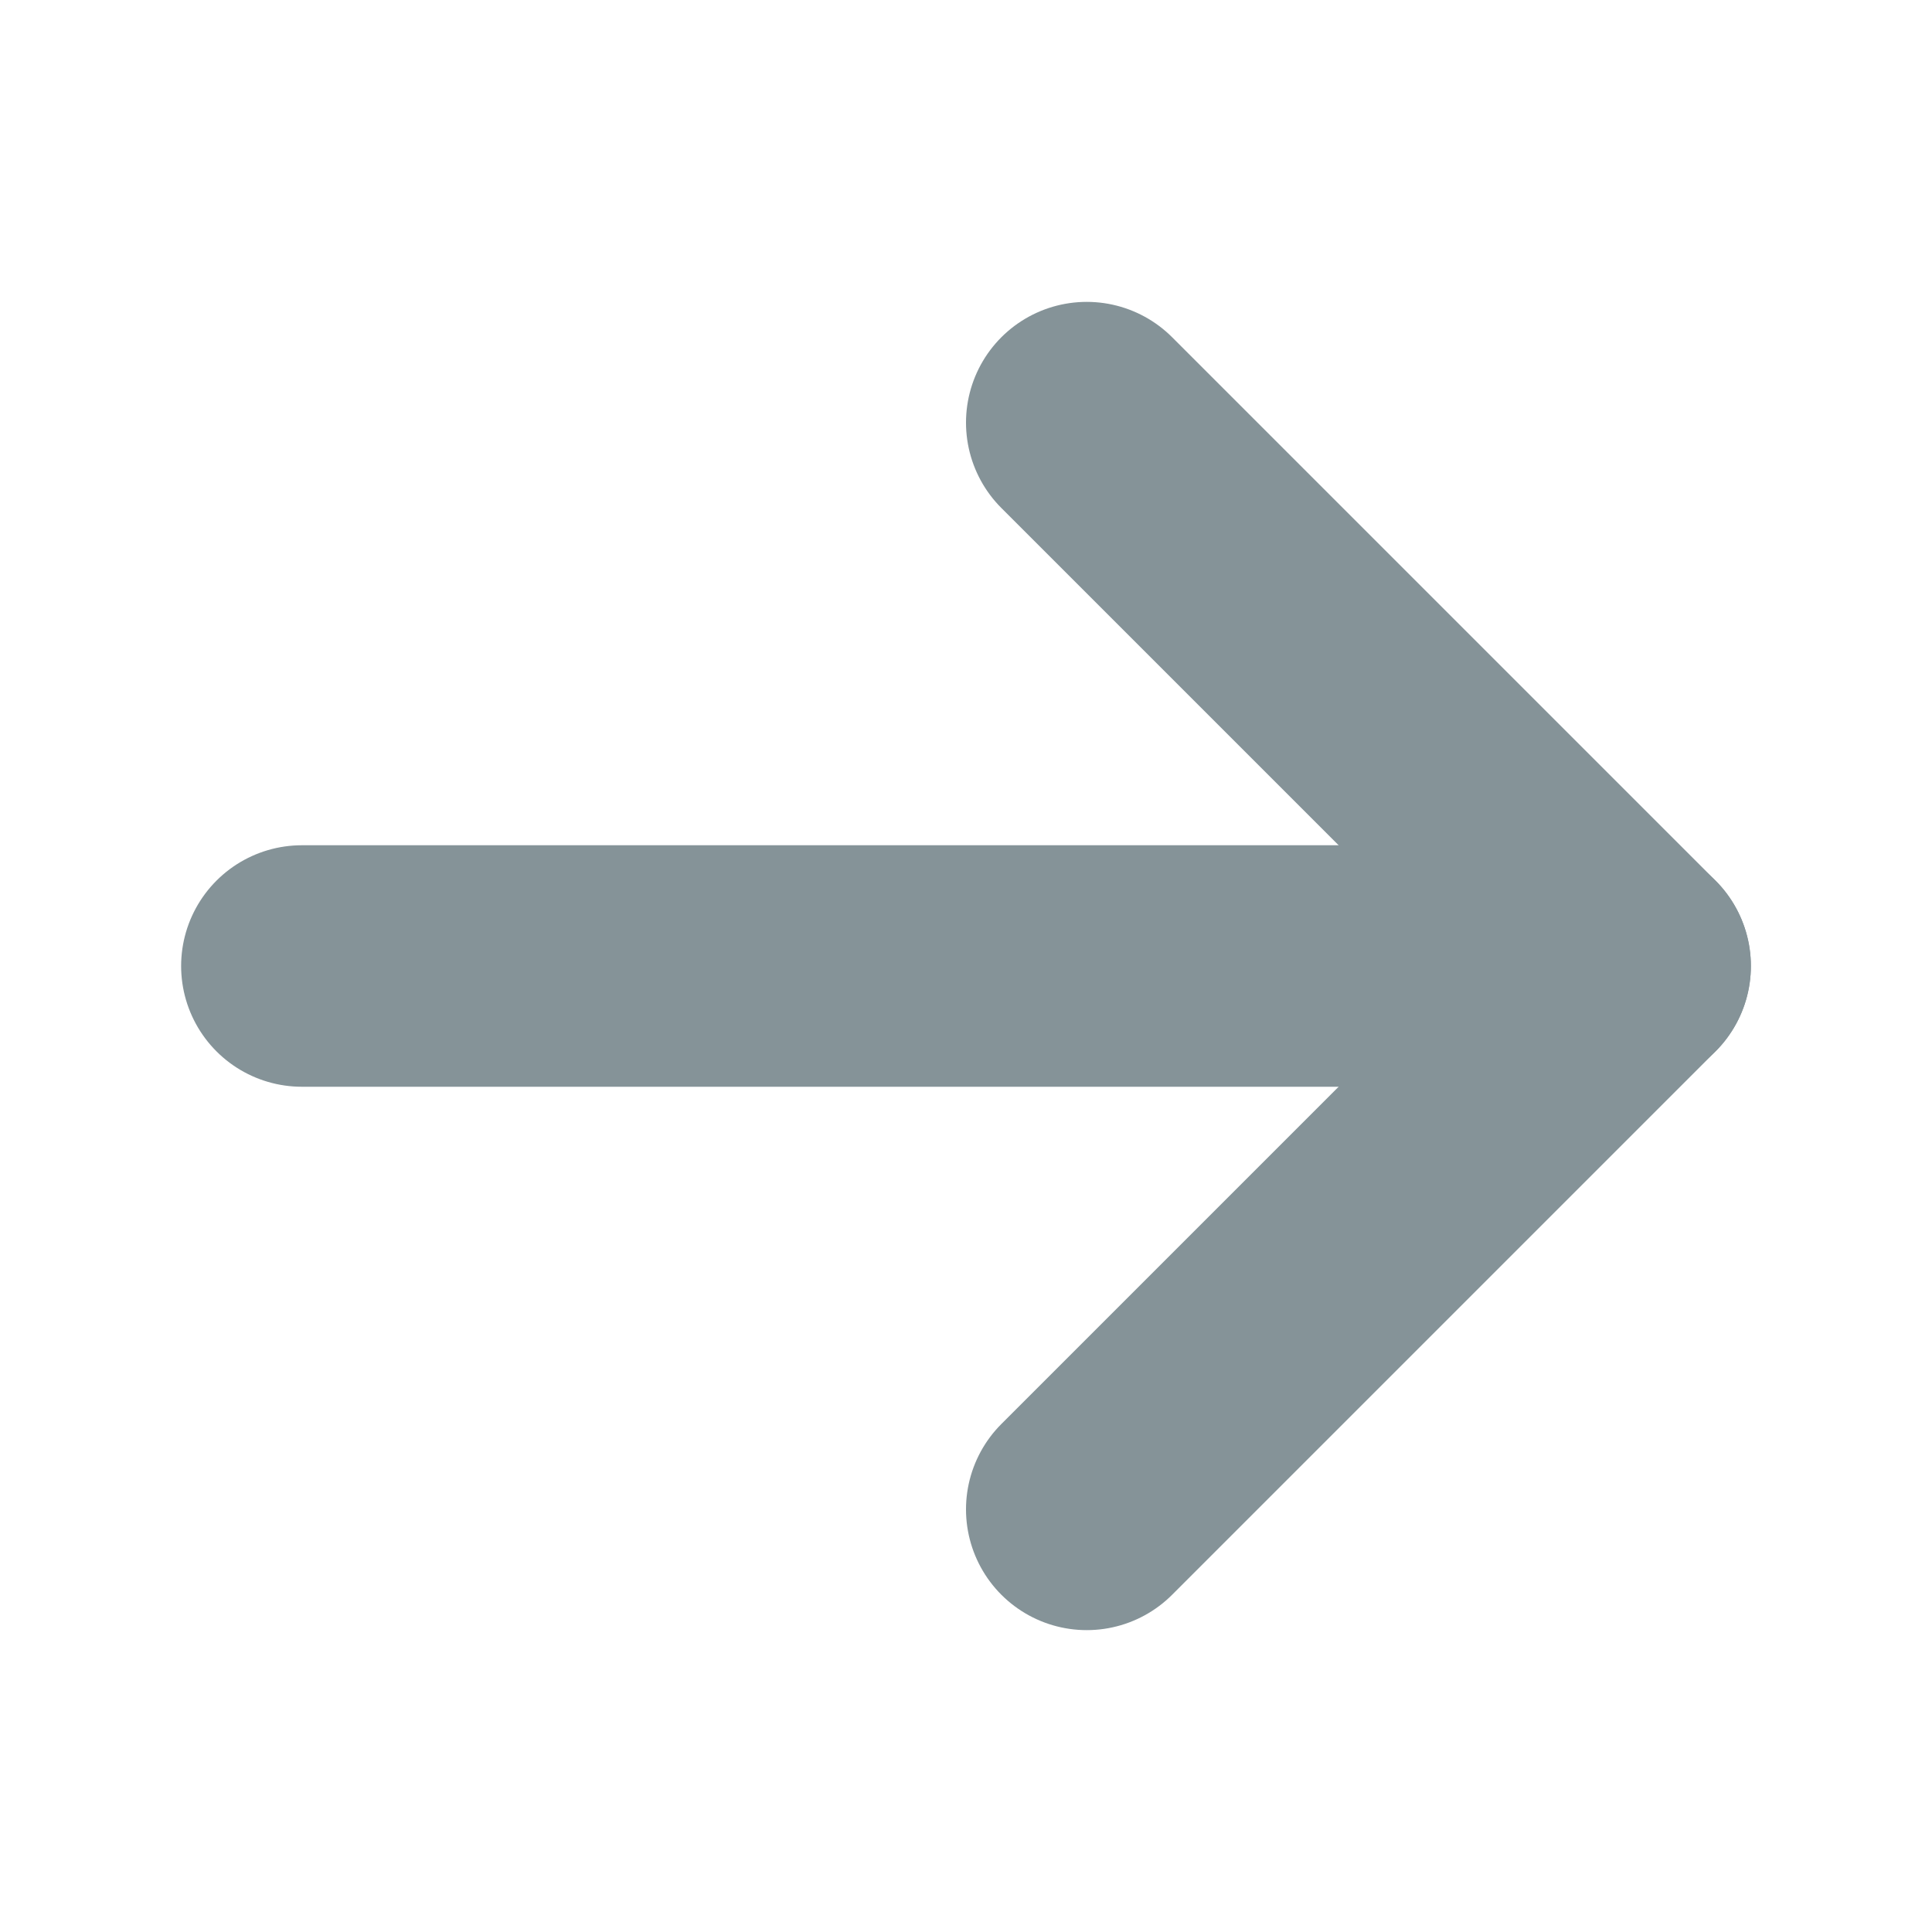
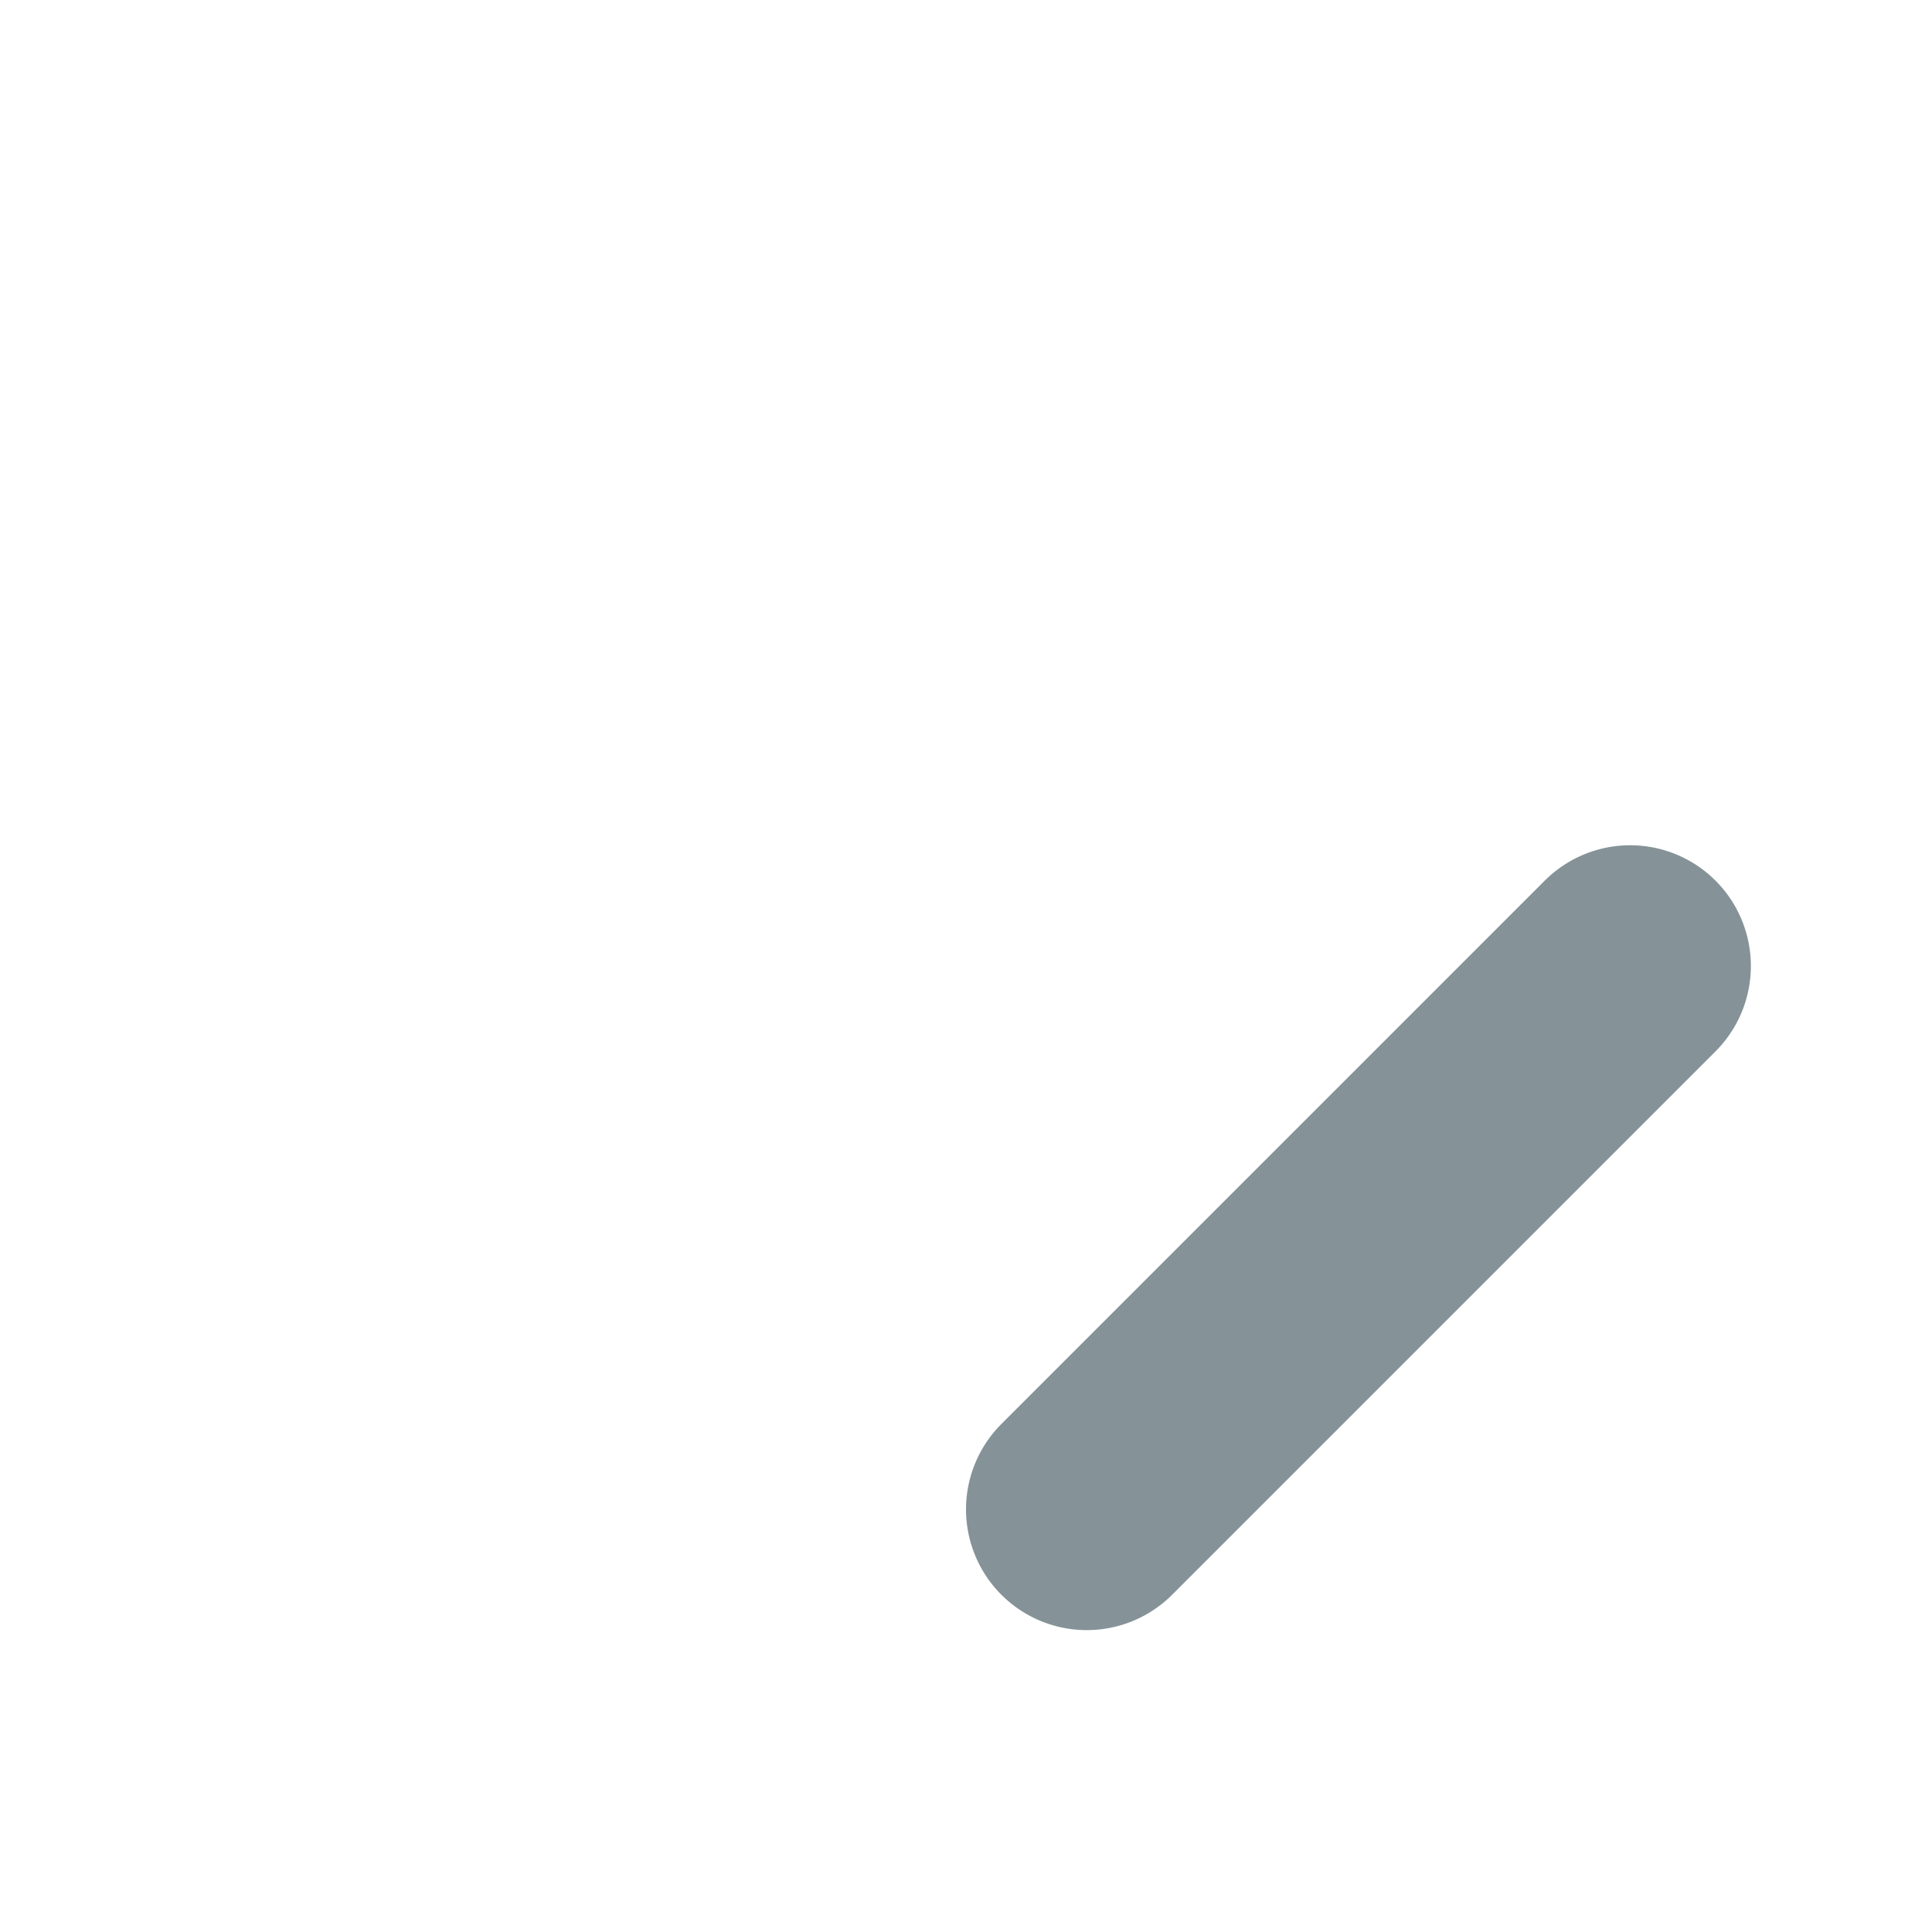
<svg xmlns="http://www.w3.org/2000/svg" width="16" height="16" viewBox="0 0 16 16" fill="none">
-   <path id="Vector" d="M2.5 8L13.5 8" stroke="#859398" stroke-width="2" stroke-linecap="round" stroke-linejoin="round" />
-   <path id="Vector_2" d="M9 12.5L13.5 8L9 3.5" stroke="#859398" stroke-width="2" stroke-linecap="round" stroke-linejoin="round" />
+   <path id="Vector_2" d="M9 12.5L13.5 8" stroke="#859398" stroke-width="2" stroke-linecap="round" stroke-linejoin="round" />
</svg>